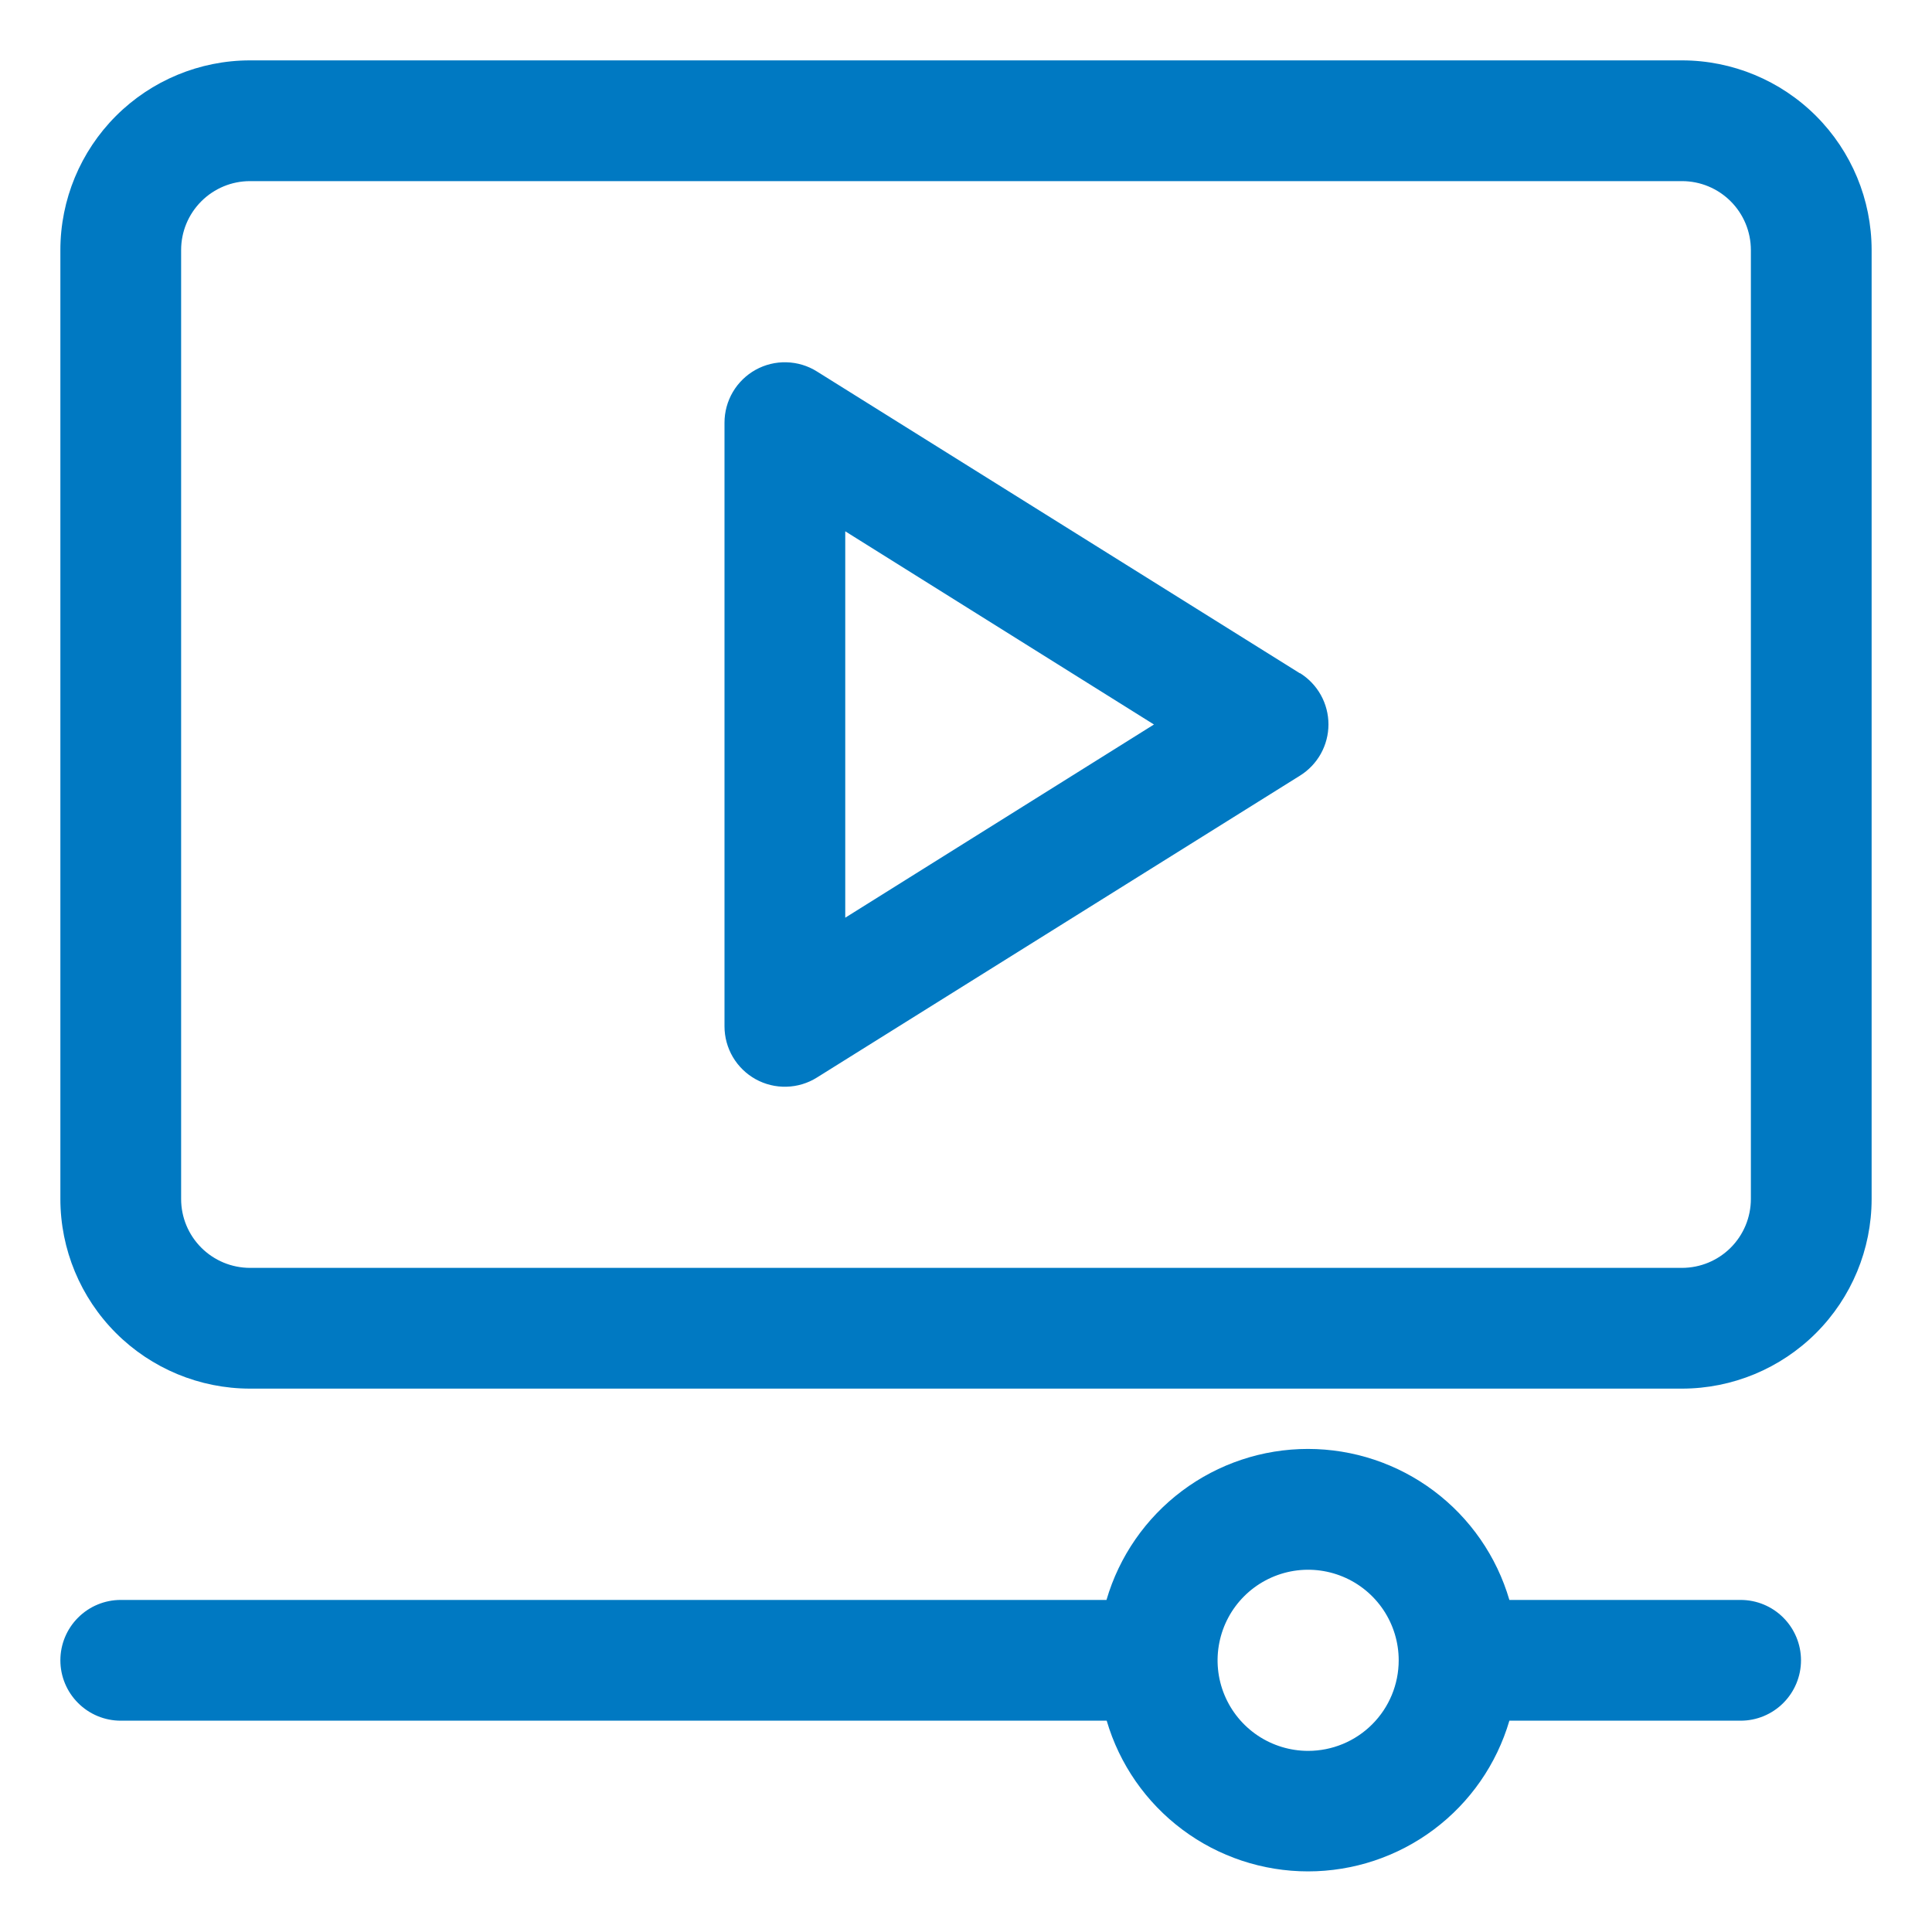
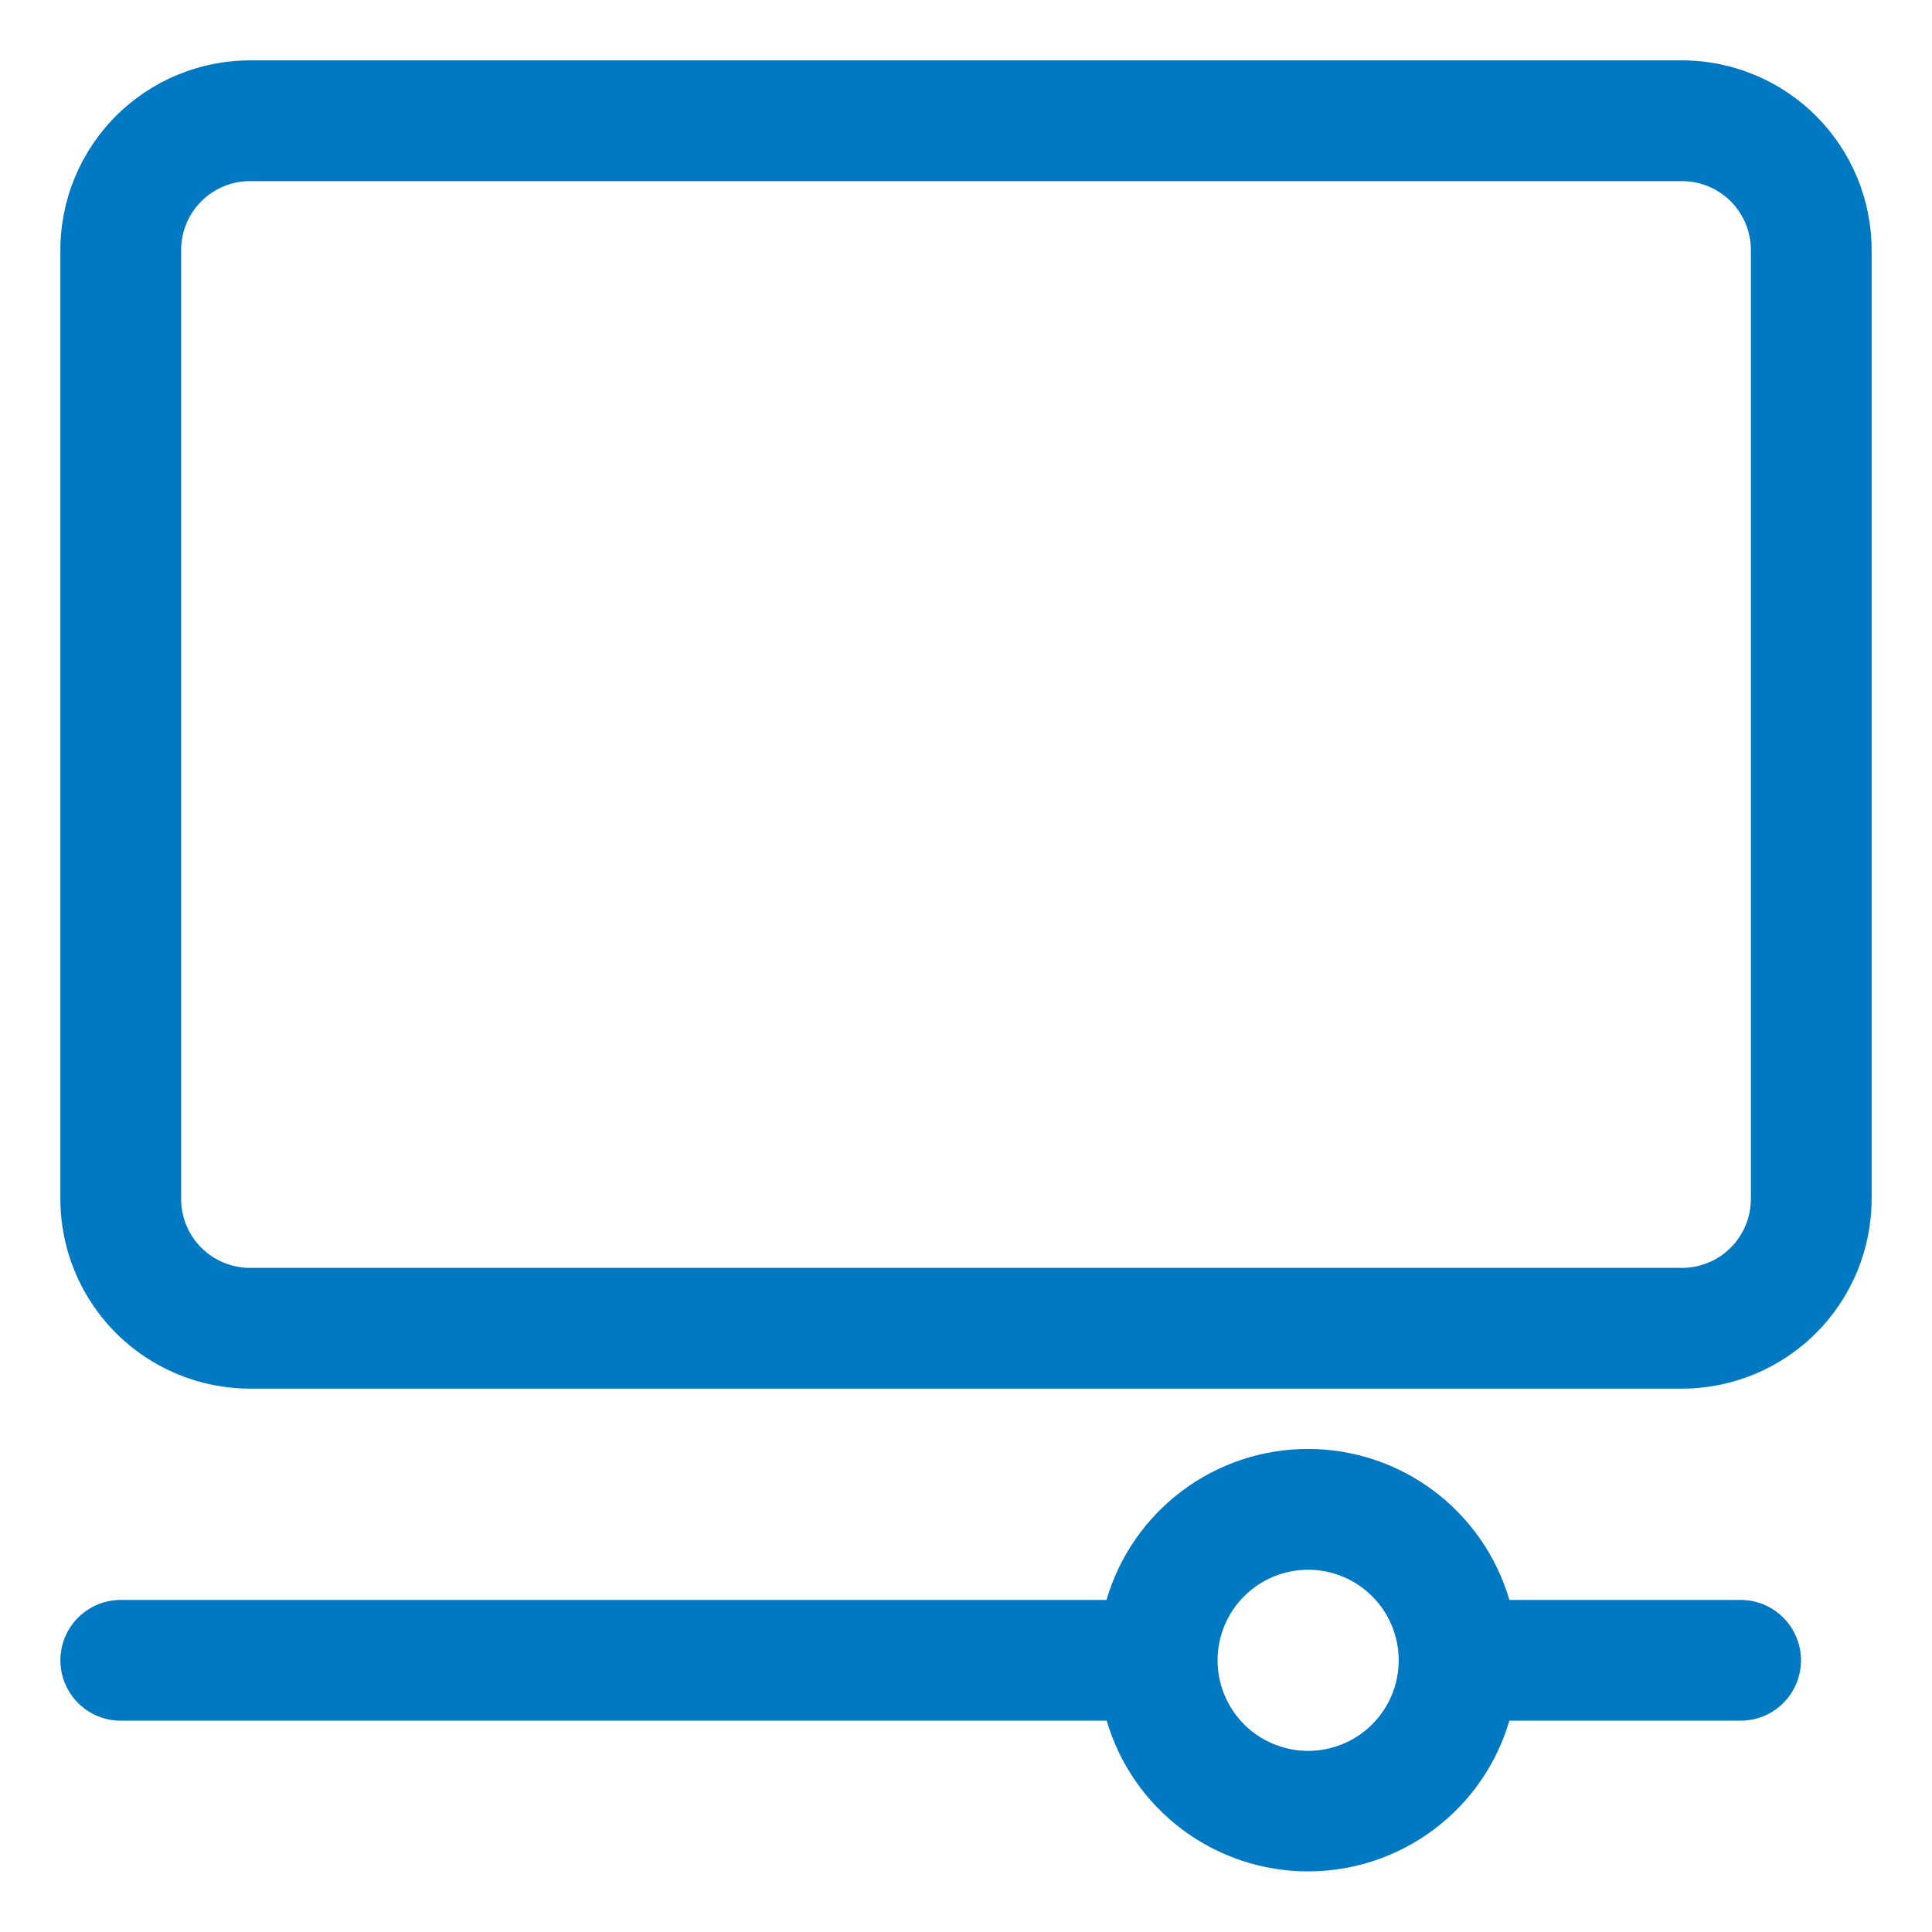
<svg xmlns="http://www.w3.org/2000/svg" width="56" height="56" viewBox="0 0 56 56" fill="none">
  <path d="M50.458 46.375H43.75C43.381 45.112 42.612 44.003 41.56 43.214C40.507 42.425 39.227 41.998 37.911 41.998C36.595 41.998 35.315 42.425 34.263 43.214C33.21 44.003 32.441 45.112 32.072 46.375H3.5C3.036 46.375 2.591 46.559 2.263 46.888C1.934 47.216 1.75 47.661 1.75 48.125C1.75 48.589 1.934 49.034 2.263 49.362C2.591 49.691 3.036 49.875 3.5 49.875H32.078C32.448 51.136 33.217 52.243 34.269 53.03C35.321 53.818 36.6 54.243 37.914 54.243C39.228 54.243 40.507 53.818 41.559 53.03C42.611 52.243 43.38 51.136 43.75 49.875H50.453C50.917 49.875 51.362 49.691 51.69 49.362C52.018 49.034 52.203 48.589 52.203 48.125C52.203 47.661 52.018 47.216 51.69 46.888C51.362 46.559 50.917 46.375 50.453 46.375H50.458ZM37.917 50.75C37.398 50.75 36.891 50.596 36.459 50.308C36.027 50.019 35.691 49.609 35.492 49.13C35.293 48.65 35.241 48.122 35.343 47.613C35.444 47.104 35.694 46.636 36.061 46.269C36.428 45.902 36.896 45.652 37.405 45.55C37.914 45.449 38.442 45.501 38.922 45.7C39.401 45.898 39.811 46.235 40.1 46.667C40.388 47.098 40.542 47.606 40.542 48.125C40.542 48.821 40.266 49.489 39.773 49.981C39.281 50.474 38.613 50.75 37.917 50.75Z" fill="#0079C2" />
  <path d="M48.755 1.75H7.245C5.788 1.751 4.391 2.331 3.361 3.361C2.331 4.391 1.751 5.788 1.75 7.245V34.755C1.751 36.212 2.331 37.609 3.361 38.639C4.391 39.669 5.788 40.249 7.245 40.25H48.755C50.212 40.249 51.609 39.669 52.639 38.639C53.669 37.609 54.249 36.212 54.25 34.755V7.245C54.249 5.788 53.669 4.391 52.639 3.361C51.609 2.331 50.212 1.751 48.755 1.75ZM50.75 34.755C50.749 35.284 50.539 35.791 50.165 36.165C49.791 36.539 49.284 36.749 48.755 36.75H7.245C6.716 36.749 6.209 36.539 5.835 36.165C5.461 35.791 5.25 35.284 5.25 34.755V7.245C5.25 6.716 5.461 6.209 5.835 5.835C6.209 5.461 6.716 5.25 7.245 5.25H48.755C49.284 5.25 49.791 5.461 50.165 5.835C50.539 6.209 50.749 6.716 50.75 7.245V34.755Z" fill="#0079C2" />
-   <path d="M37.678 19.516L23.677 10.766C23.413 10.6 23.108 10.509 22.796 10.501C22.484 10.492 22.175 10.568 21.902 10.719C21.628 10.871 21.401 11.093 21.242 11.362C21.084 11.631 21 11.938 21 12.25V29.75C21 30.062 21.084 30.369 21.242 30.638C21.401 30.907 21.628 31.129 21.902 31.281C22.175 31.432 22.484 31.508 22.796 31.499C23.108 31.491 23.413 31.4 23.677 31.234L37.678 22.484C37.931 22.327 38.14 22.108 38.285 21.848C38.43 21.587 38.506 21.294 38.506 20.997C38.506 20.699 38.43 20.406 38.285 20.145C38.14 19.885 37.931 19.666 37.678 19.509V19.516ZM24.5 26.6V15.4L33.448 21L24.5 26.6Z" fill="#0079C2" />
</svg>